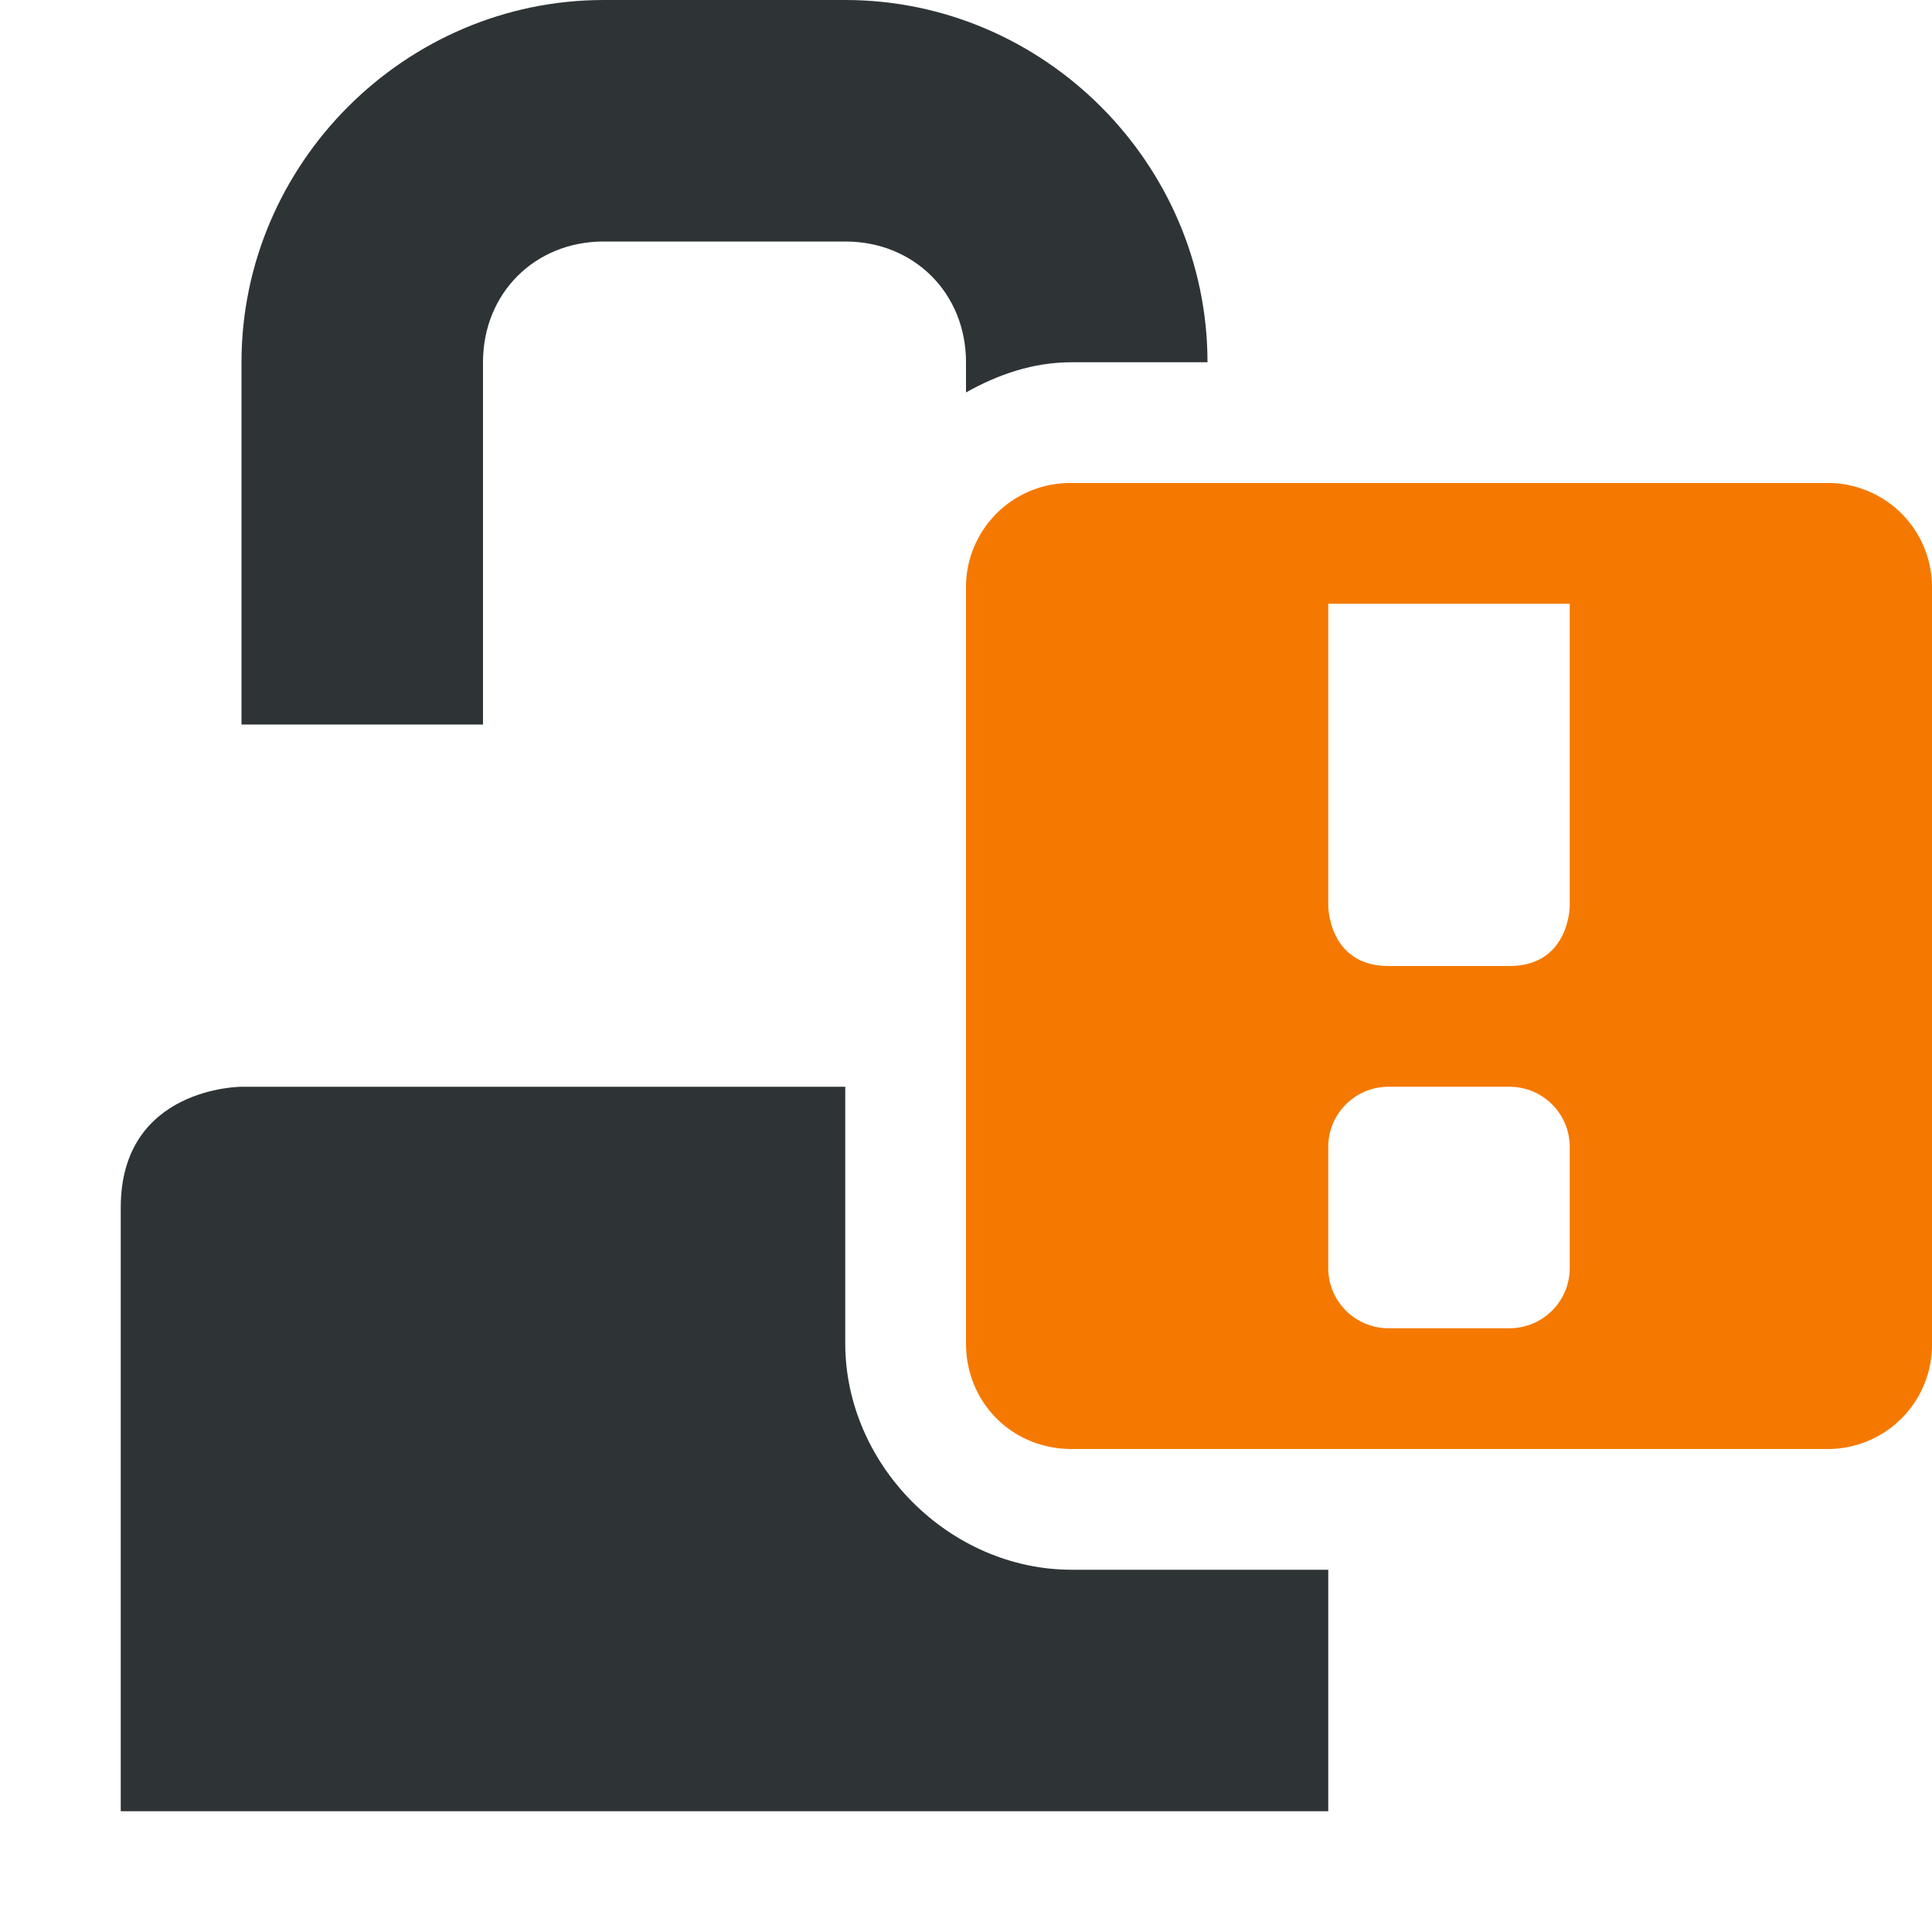
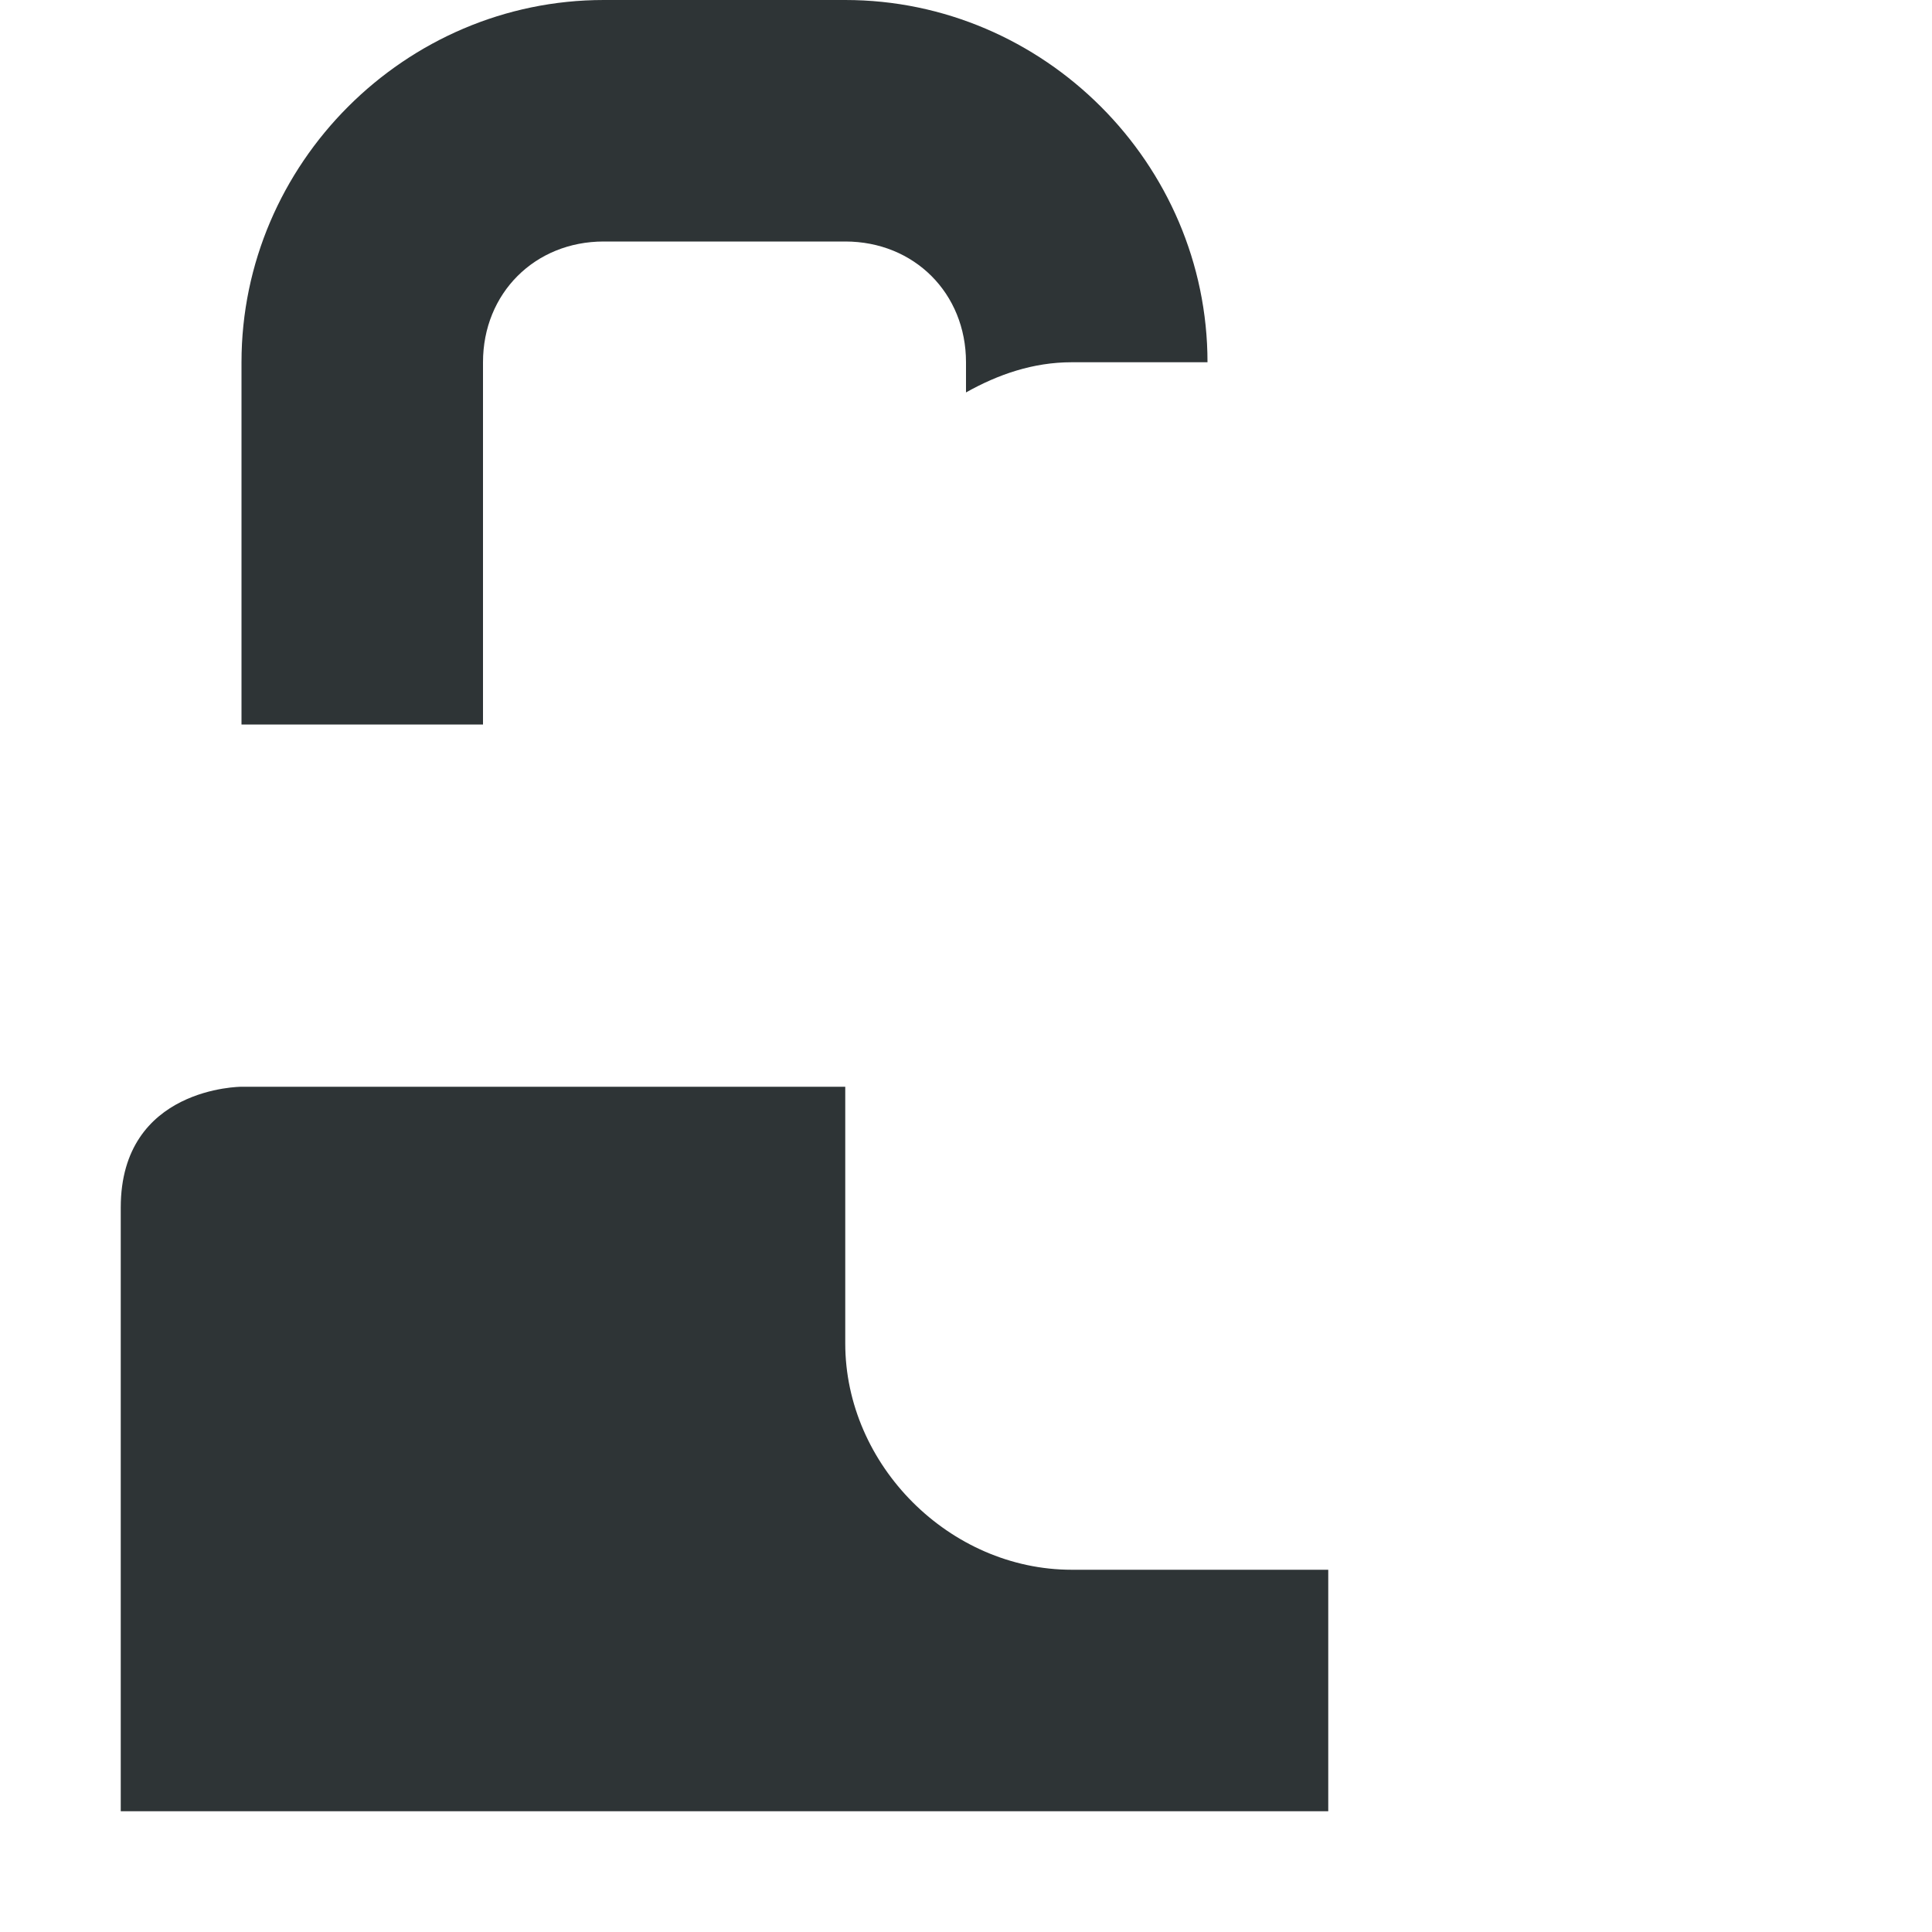
<svg xmlns="http://www.w3.org/2000/svg" width="16" height="16">
  <g color="#bebebe">
    <path d="M5 0C3.355 0 2 1.355 2 3v3h2V3c0-.571.429-1 1-1h2c.571 0 1 .429 1 1v.25c.267-.15.557-.25.875-.25H10c0-1.645-1.355-3-3-3zM2 9s-1 0-1 1v5h10v-2H8.875C7.865 13 7 12.135 7 11.125V9z" style="marker:none" overflow="visible" fill="#2e3436" />
-     <path class="warning" d="M8.875 4A.863.863 0 0 0 8 4.875v6.25c0 .492.383.875.875.875h6.25a.863.863 0 0 0 .875-.875v-6.25A.863.863 0 0 0 15.125 4zM11 5h2v2.5s0 .5-.5.5h-1c-.5 0-.5-.5-.5-.5zm.5 4h1c.277 0 .5.223.5.5v1c0 .277-.223.5-.5.5h-1a.499.499 0 0 1-.5-.5v-1c0-.277.223-.5.5-.5z" style="marker:none" overflow="visible" fill="#f57900" />
  </g>
</svg>